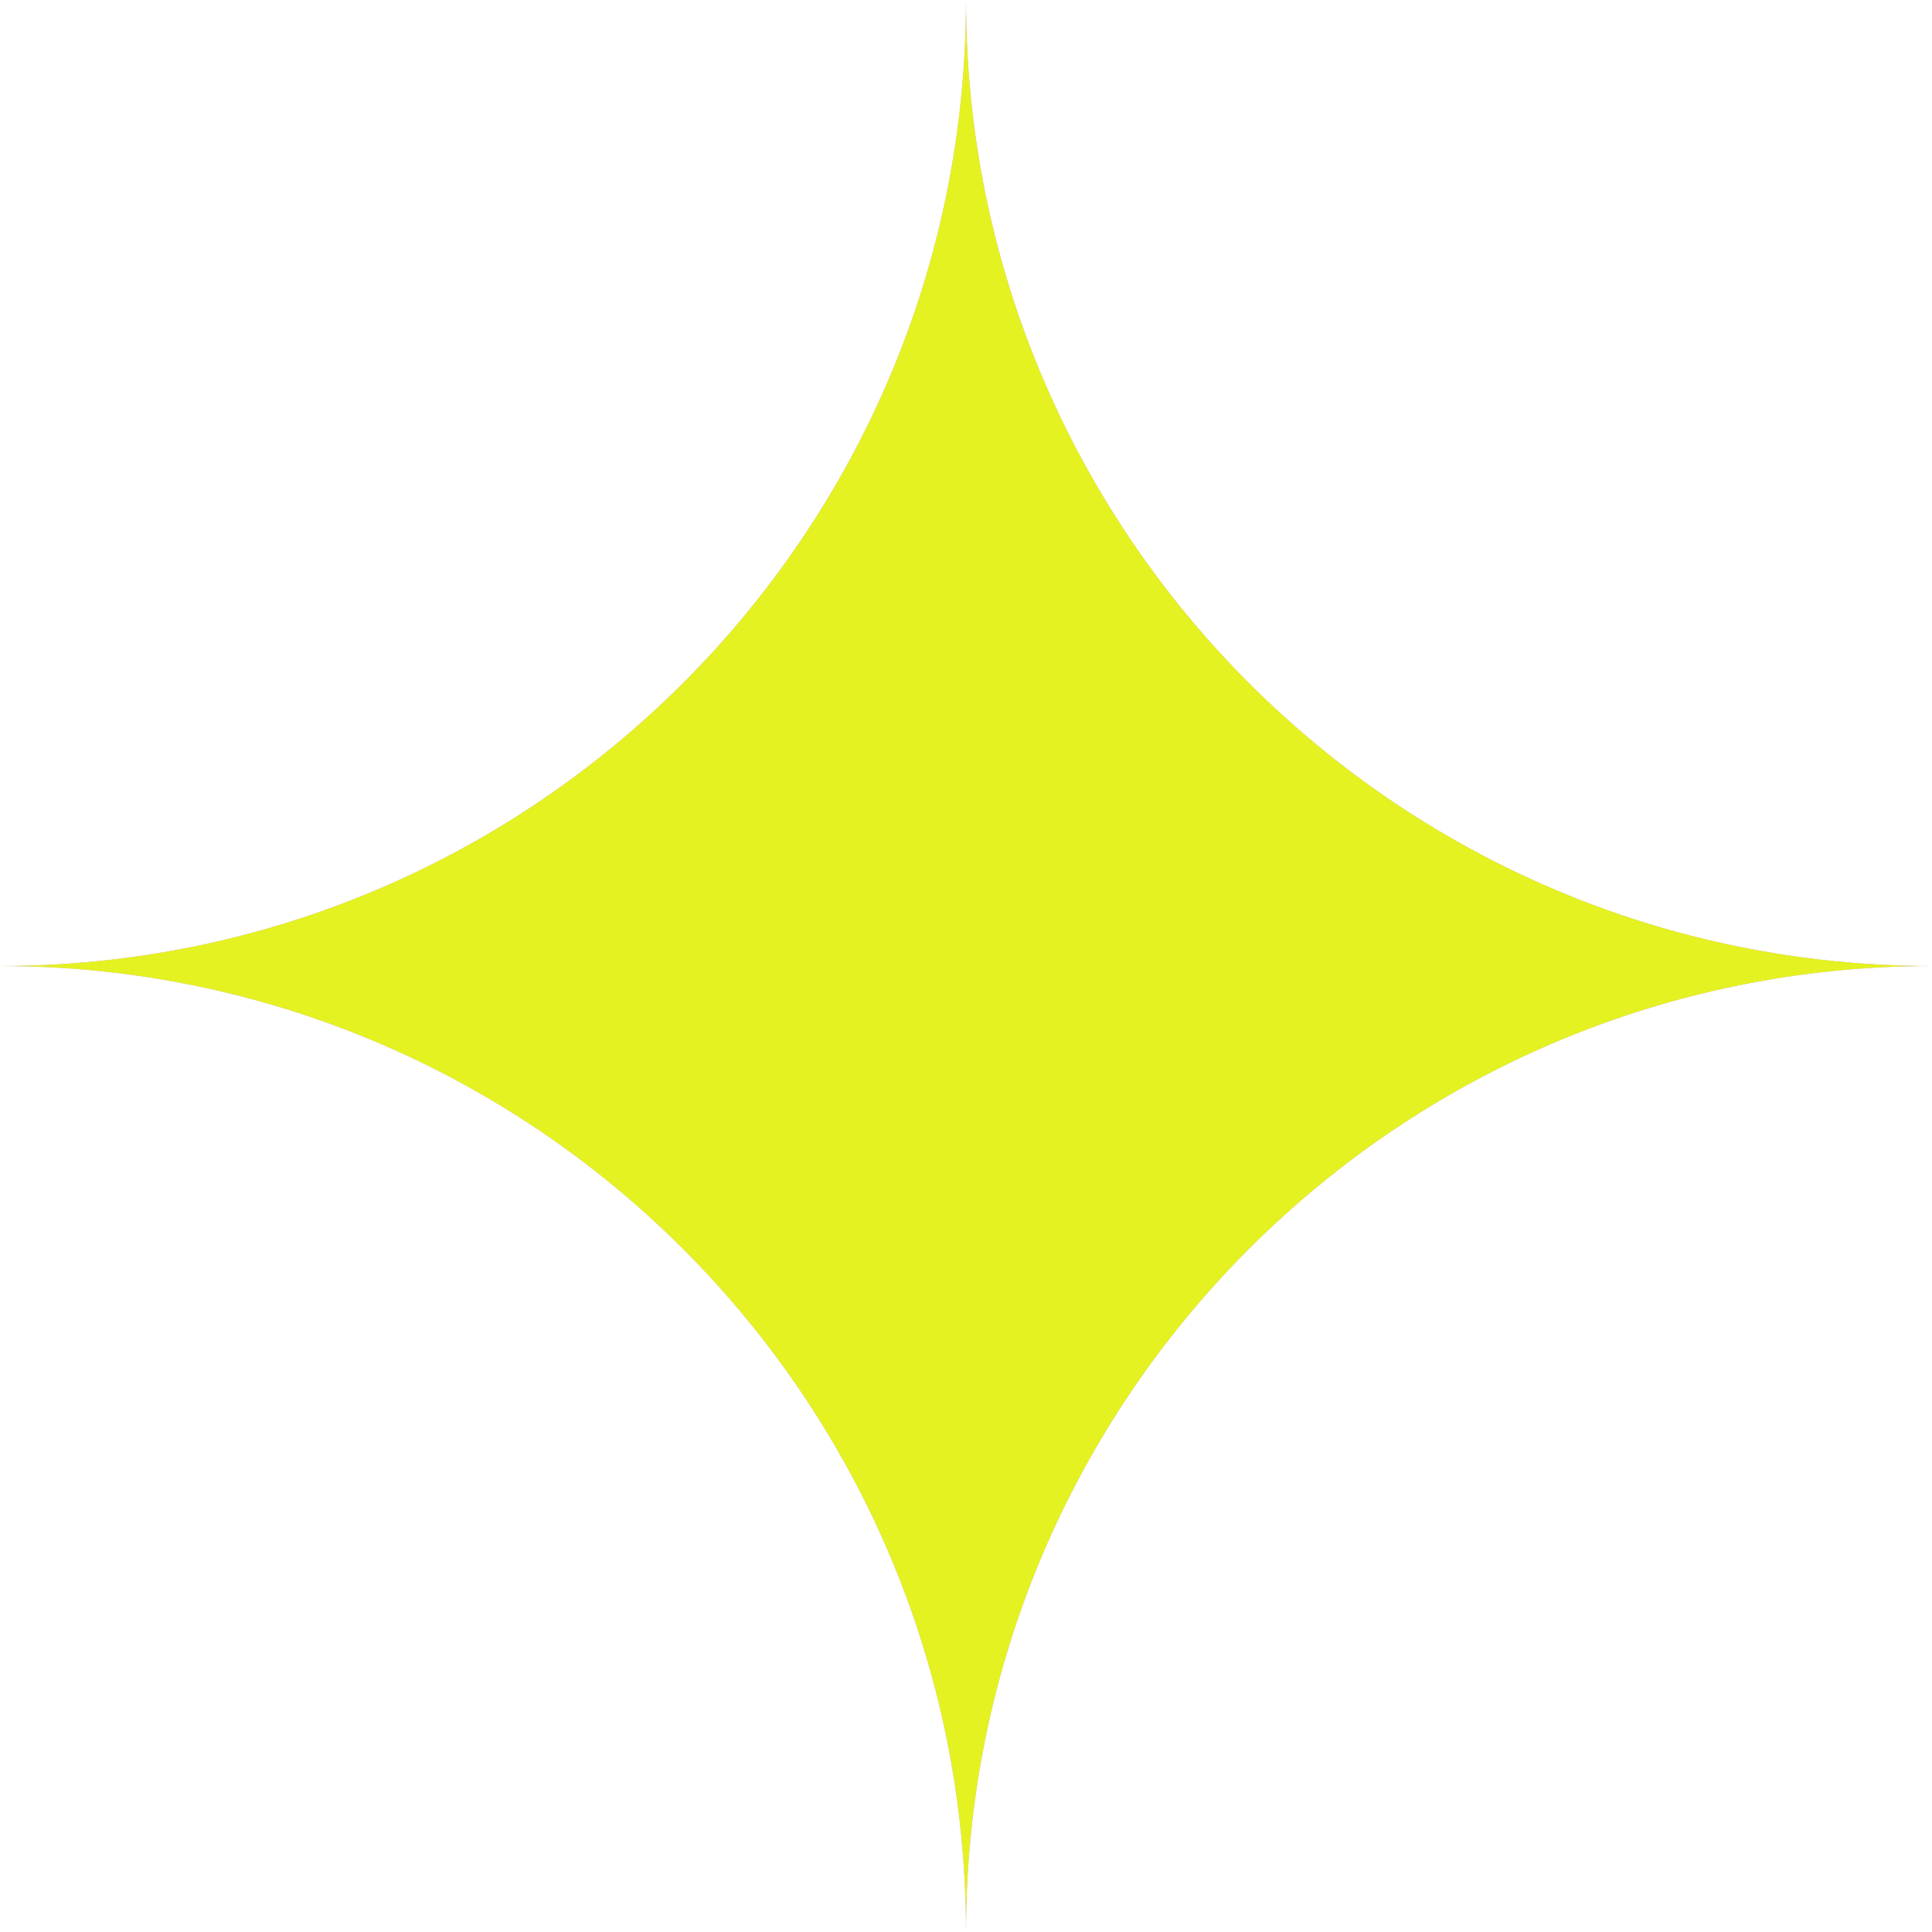
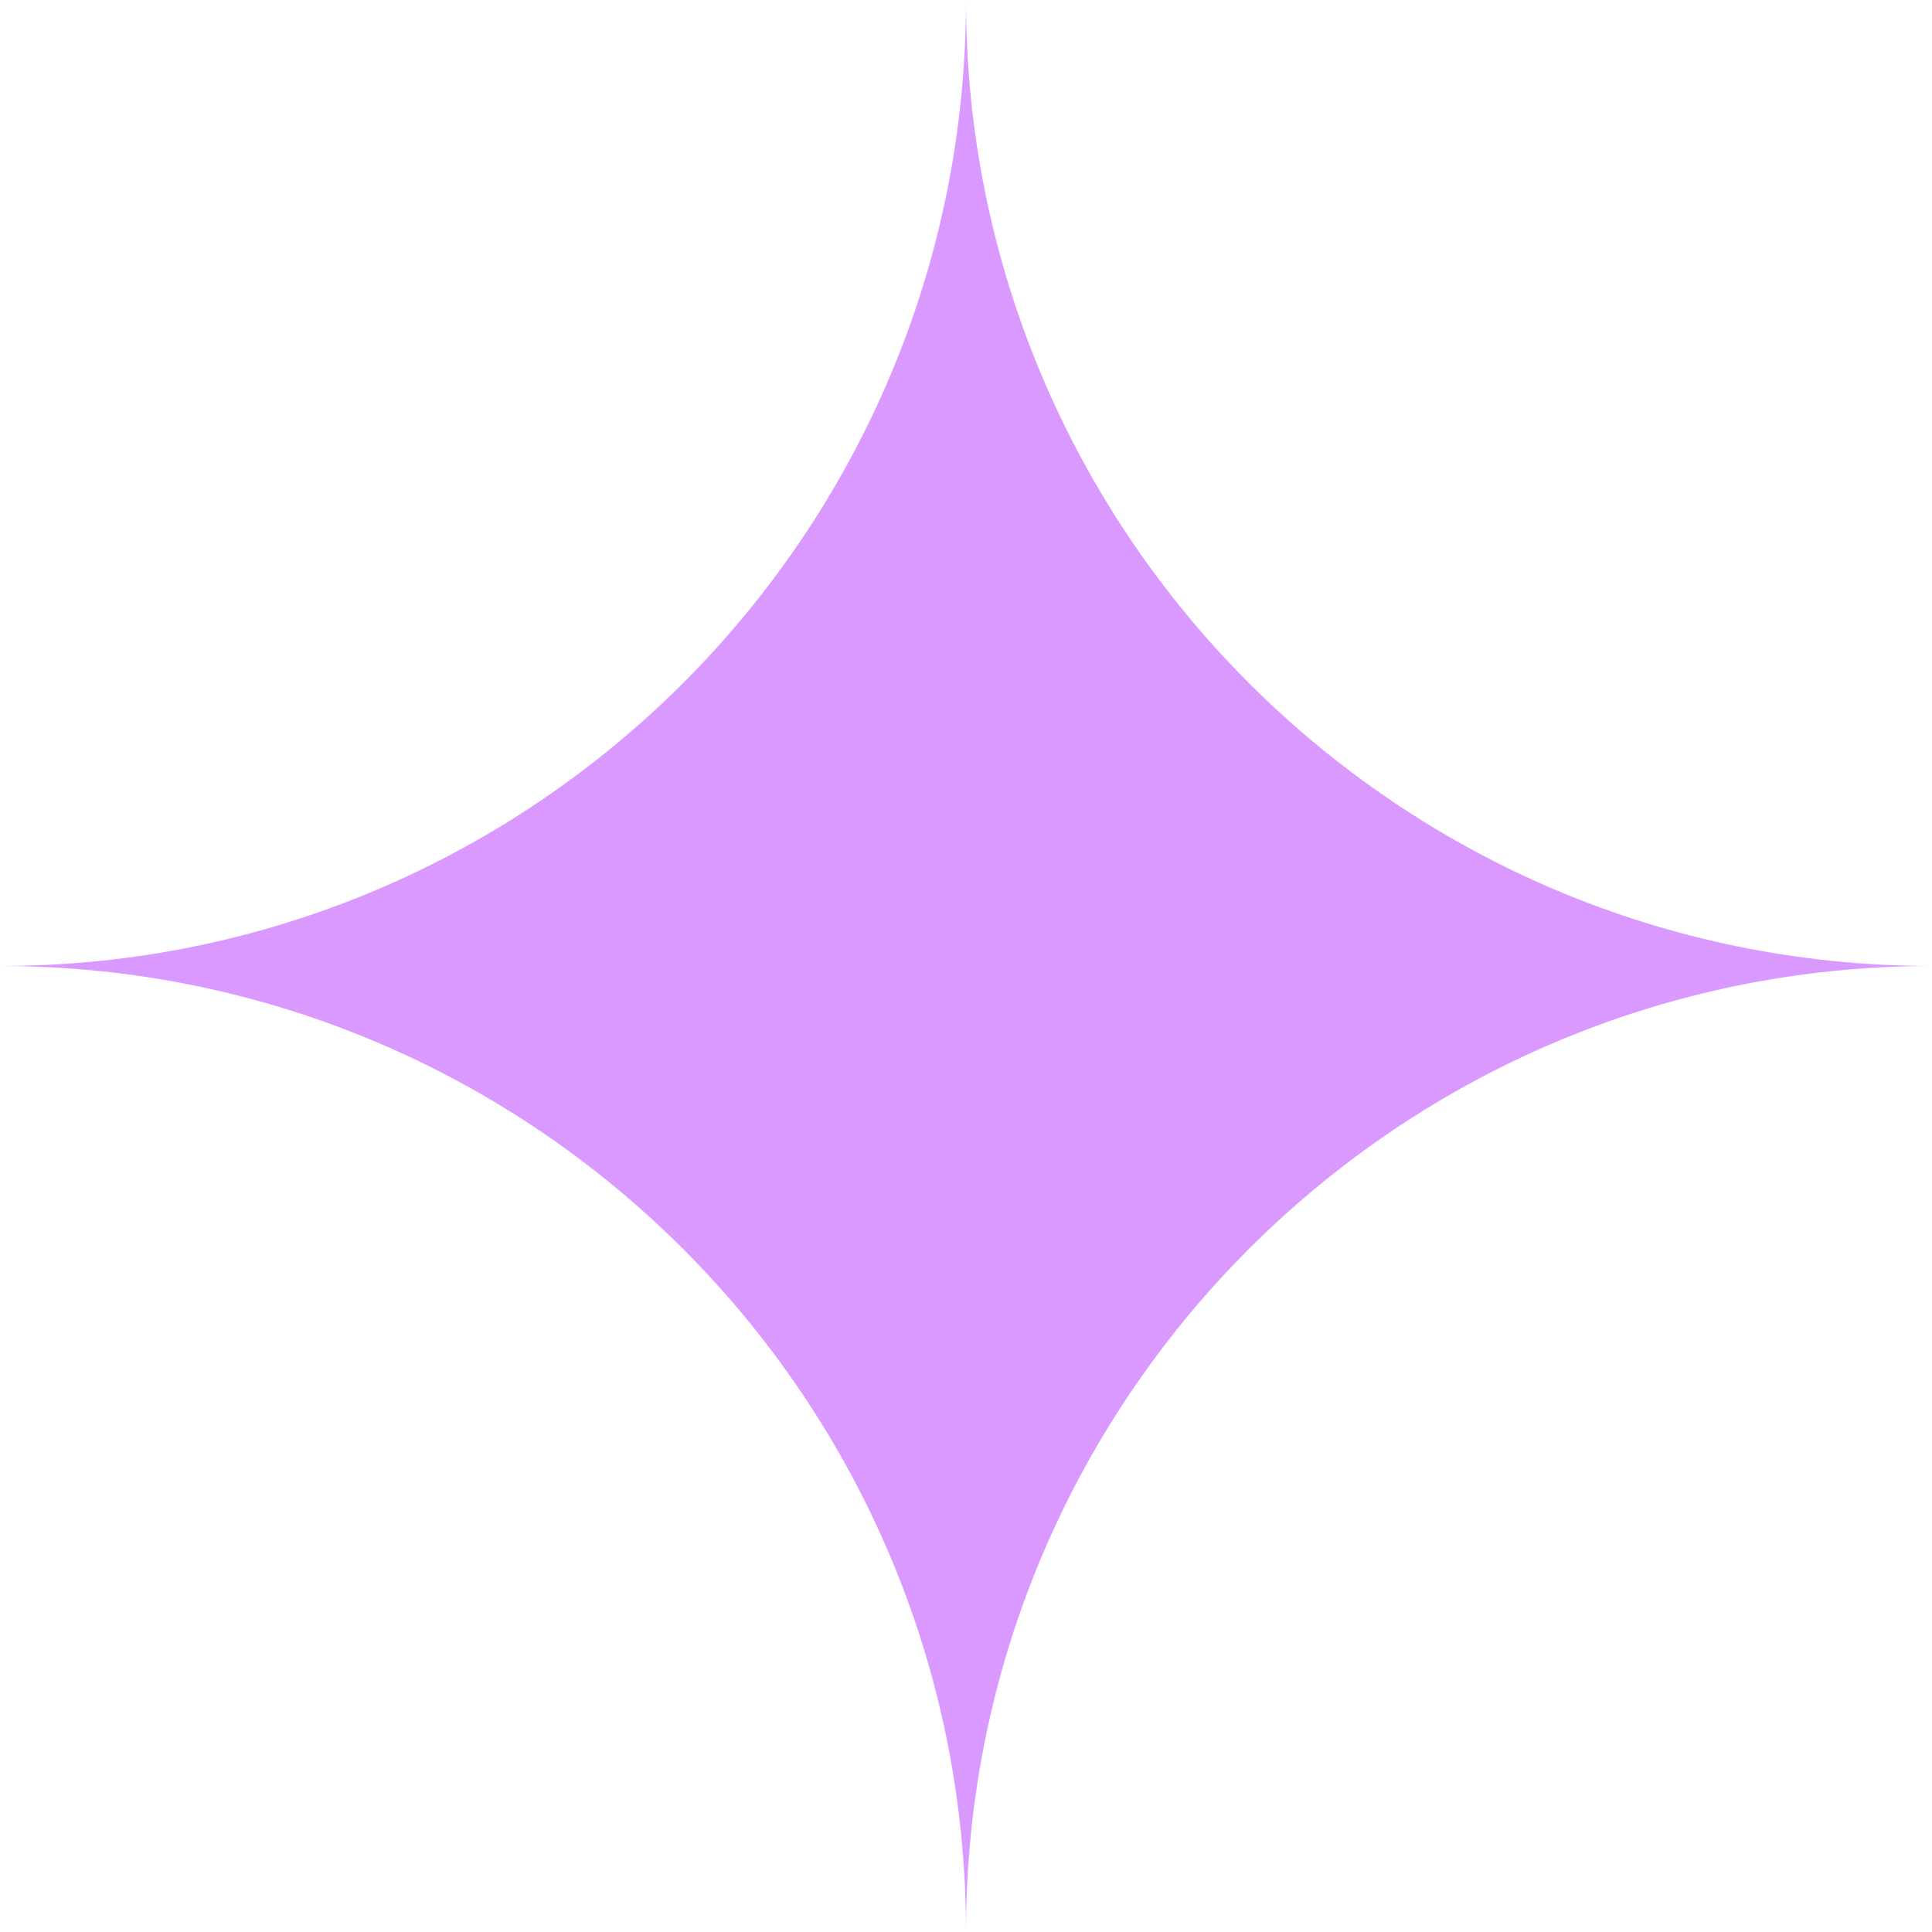
<svg xmlns="http://www.w3.org/2000/svg" width="12" height="12" viewBox="0 0 12 12" fill="none">
  <path fill-rule="evenodd" clip-rule="evenodd" d="M6 0C6 3.314 8.686 6 12 6V6C8.686 6 6 8.686 6 12C6 12 6 12 6 12L6 12C6 8.686 3.314 6 0 6V6C3.314 6 6 3.314 6 0H6H6Z" fill="#DA99FF" />
-   <path fill-rule="evenodd" clip-rule="evenodd" d="M6 0C6 3.314 8.686 6 12 6V6C8.686 6 6 8.686 6 12C6 12 6 12 6 12L6 12C6 8.686 3.314 6 0 6V6C3.314 6 6 3.314 6 0H6H6Z" fill="#E4F222" />
</svg>